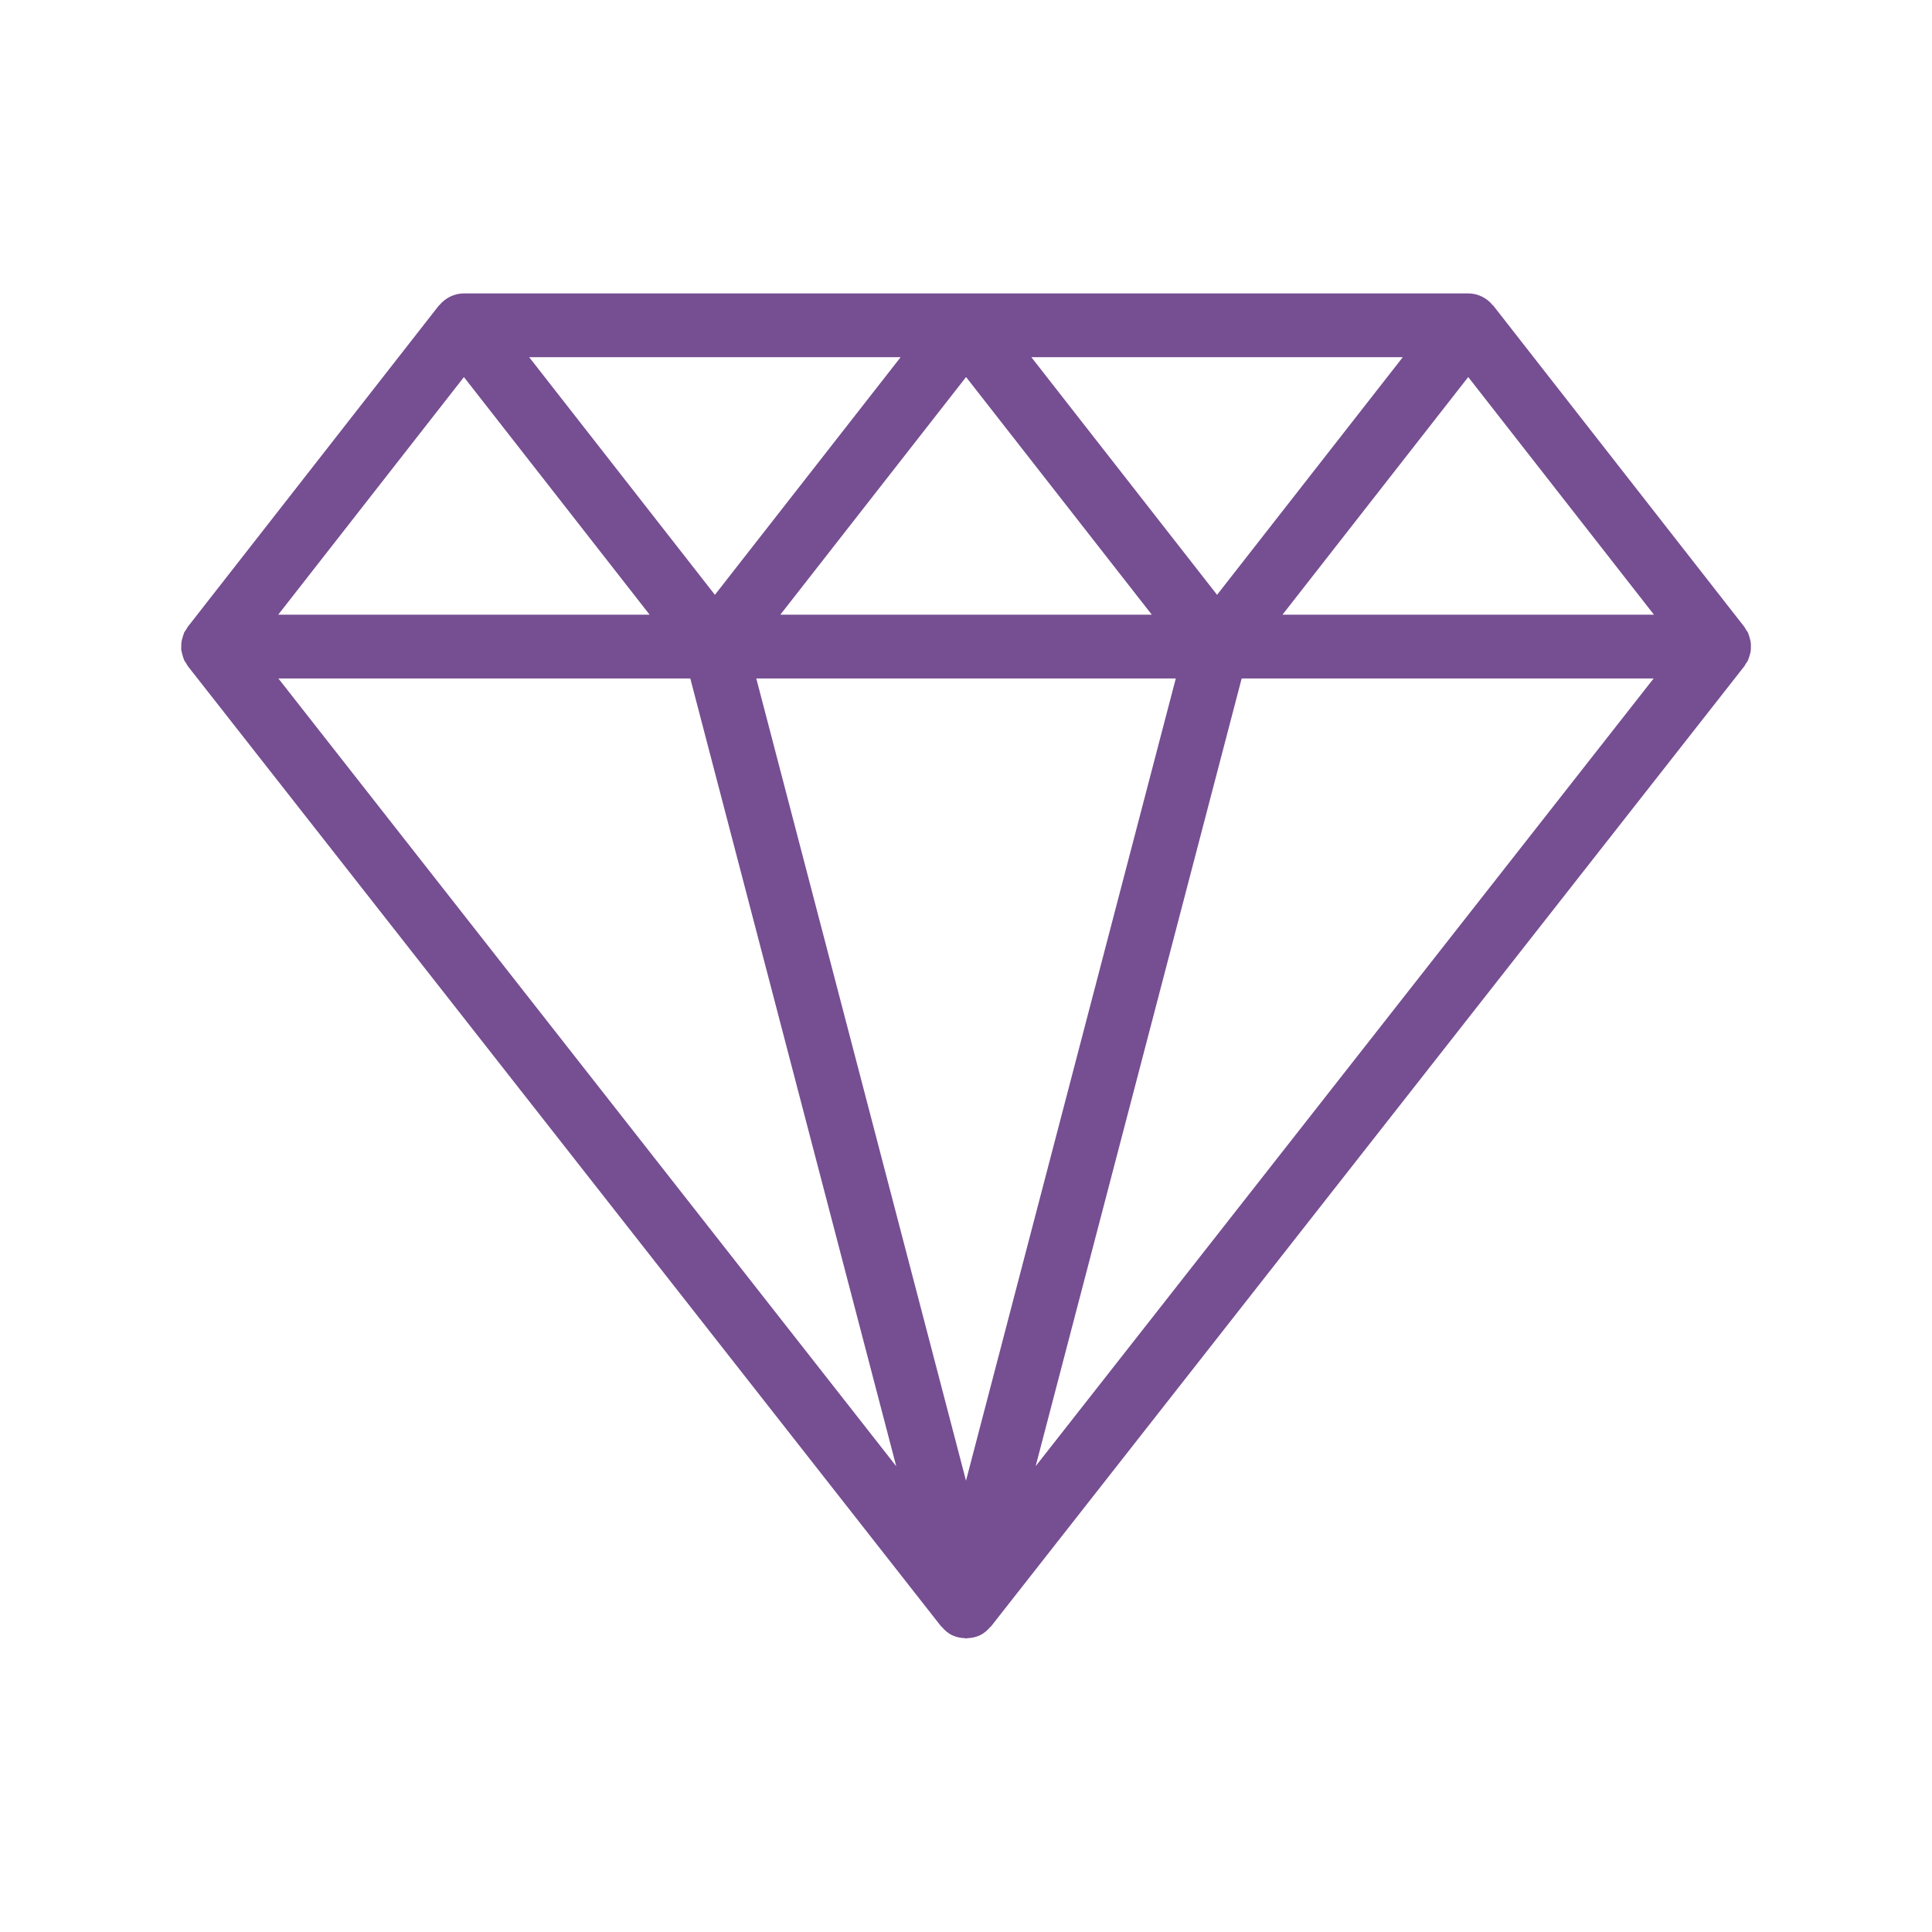
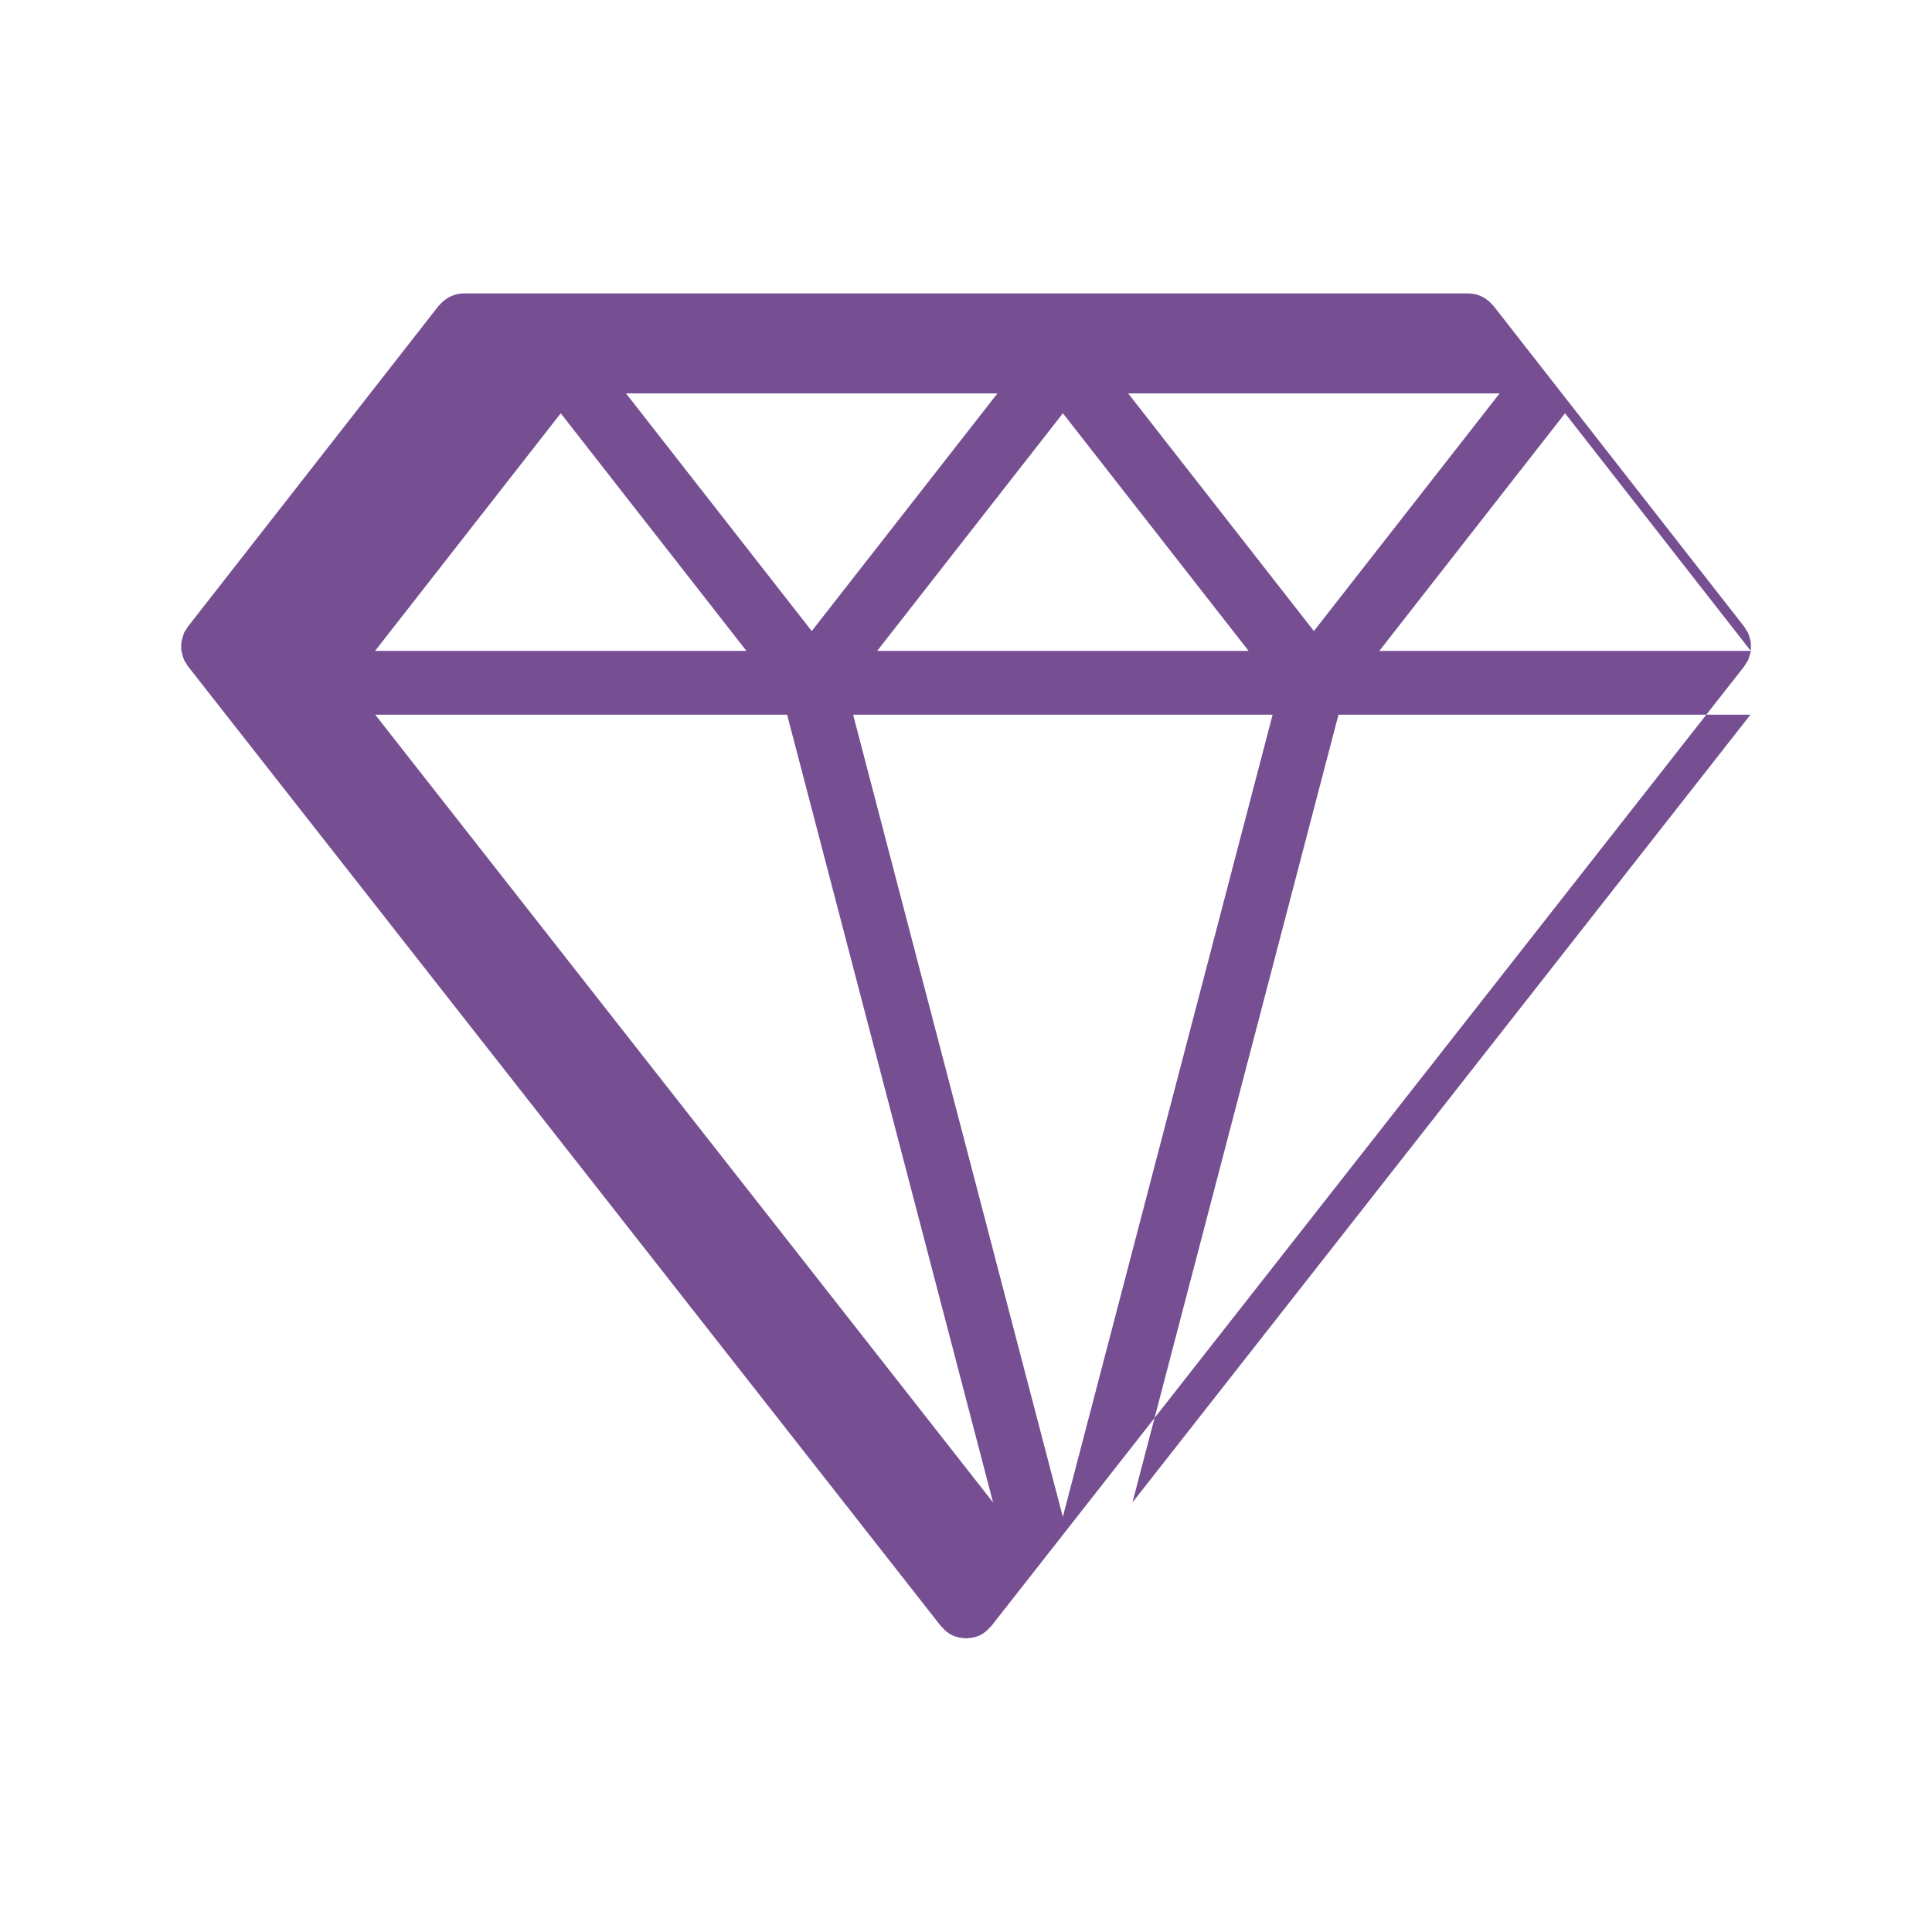
<svg xmlns="http://www.w3.org/2000/svg" width="1200pt" height="1200pt" version="1.1" viewBox="0 0 1200 1200">
-   <path d="m1087.4 404.29c0.141-0.891 0.094-1.734 0.094-2.625 0-0.938 0.047-1.875-0.094-2.812-0.141-0.844-0.375-1.688-0.609-2.531-0.234-0.938-0.469-1.828-0.891-2.719-0.094-0.234-0.094-0.469-0.234-0.703-0.328-0.656-0.797-1.172-1.219-1.781-0.375-0.562-0.562-1.219-0.984-1.734l-155.95-199.55c-0.094-0.141-0.281-0.141-0.375-0.281-3.703-4.547-9.234-7.312-15.234-7.312h-623.76c-6 0-11.531 2.812-15.234 7.312-0.094 0.141-0.281 0.141-0.375 0.281l-155.95 199.55c-0.375 0.516-0.609 1.078-0.938 1.641-0.422 0.656-0.938 1.172-1.266 1.875-0.094 0.234-0.141 0.516-0.234 0.75-0.375 0.844-0.562 1.688-0.797 2.531-0.281 0.938-0.562 1.828-0.656 2.766-0.141 0.844-0.094 1.734-0.094 2.578 0 0.703-0.141 1.453-0.047 2.156 0.047 0.234 0.141 0.422 0.188 0.656 0.141 0.844 0.375 1.688 0.609 2.531 0.281 0.938 0.469 1.828 0.891 2.719 0.094 0.234 0.094 0.469 0.234 0.656 0.328 0.656 0.797 1.125 1.172 1.734s0.609 1.266 1.031 1.781l467.81 596.34c0.188 0.234 0.422 0.281 0.609 0.516 1.688 2.016 3.703 3.797 6.188 5.016h0.047c0.047 0 0.094 0.047 0.094 0.047 2.484 1.172 5.156 1.734 7.922 1.828 0.047 0 0.094 0.047 0.141 0.047 0.188 0 0.375 0.141 0.562 0.141s0.375-0.141 0.562-0.141c0.047 0 0.094-0.047 0.141-0.047 2.719-0.094 5.438-0.609 7.922-1.828 0.047 0 0.094-0.047 0.094-0.047h0.047c2.484-1.219 4.453-3 6.188-5.016 0.188-0.188 0.469-0.281 0.609-0.516l467.86-596.34c0.422-0.516 0.609-1.125 0.984-1.688 0.422-0.609 0.891-1.172 1.219-1.828 0.094-0.234 0.141-0.469 0.234-0.703 0.375-0.844 0.562-1.688 0.844-2.578 0.234-0.891 0.562-1.781 0.656-2.672zm-60.141-22.5h-230.68l115.36-147.61 115.36 147.61zm-542.58 0 115.36-147.61 115.36 147.61zm245.63 39.609-130.31 498.28-130.26-498.28h260.63zm-442.18-187.22 115.36 147.61h-230.68l115.36-147.61zm-115.27 187.22h255.89l127.92 489.32-11.719-14.953-372.05-474.37zm598.36 0h255.89l-297.89 379.74-85.969 109.55zm100.08-199.55-115.36 147.61-115.36-147.61zm-311.9 0-115.36 147.61-115.36-147.61z" fill="#764e92" />
+   <path d="m1087.4 404.29c0.141-0.891 0.094-1.734 0.094-2.625 0-0.938 0.047-1.875-0.094-2.812-0.141-0.844-0.375-1.688-0.609-2.531-0.234-0.938-0.469-1.828-0.891-2.719-0.094-0.234-0.094-0.469-0.234-0.703-0.328-0.656-0.797-1.172-1.219-1.781-0.375-0.562-0.562-1.219-0.984-1.734l-155.95-199.55c-0.094-0.141-0.281-0.141-0.375-0.281-3.703-4.547-9.234-7.312-15.234-7.312h-623.76c-6 0-11.531 2.812-15.234 7.312-0.094 0.141-0.281 0.141-0.375 0.281l-155.95 199.55c-0.375 0.516-0.609 1.078-0.938 1.641-0.422 0.656-0.938 1.172-1.266 1.875-0.094 0.234-0.141 0.516-0.234 0.75-0.375 0.844-0.562 1.688-0.797 2.531-0.281 0.938-0.562 1.828-0.656 2.766-0.141 0.844-0.094 1.734-0.094 2.578 0 0.703-0.141 1.453-0.047 2.156 0.047 0.234 0.141 0.422 0.188 0.656 0.141 0.844 0.375 1.688 0.609 2.531 0.281 0.938 0.469 1.828 0.891 2.719 0.094 0.234 0.094 0.469 0.234 0.656 0.328 0.656 0.797 1.125 1.172 1.734s0.609 1.266 1.031 1.781l467.81 596.34c0.188 0.234 0.422 0.281 0.609 0.516 1.688 2.016 3.703 3.797 6.188 5.016h0.047c0.047 0 0.094 0.047 0.094 0.047 2.484 1.172 5.156 1.734 7.922 1.828 0.047 0 0.094 0.047 0.141 0.047 0.188 0 0.375 0.141 0.562 0.141s0.375-0.141 0.562-0.141c0.047 0 0.094-0.047 0.141-0.047 2.719-0.094 5.438-0.609 7.922-1.828 0.047 0 0.094-0.047 0.094-0.047h0.047c2.484-1.219 4.453-3 6.188-5.016 0.188-0.188 0.469-0.281 0.609-0.516l467.86-596.34c0.422-0.516 0.609-1.125 0.984-1.688 0.422-0.609 0.891-1.172 1.219-1.828 0.094-0.234 0.141-0.469 0.234-0.703 0.375-0.844 0.562-1.688 0.844-2.578 0.234-0.891 0.562-1.781 0.656-2.672zh-230.68l115.36-147.61 115.36 147.61zm-542.58 0 115.36-147.61 115.36 147.61zm245.63 39.609-130.31 498.28-130.26-498.28h260.63zm-442.18-187.22 115.36 147.61h-230.68l115.36-147.61zm-115.27 187.22h255.89l127.92 489.32-11.719-14.953-372.05-474.37zm598.36 0h255.89l-297.89 379.74-85.969 109.55zm100.08-199.55-115.36 147.61-115.36-147.61zm-311.9 0-115.36 147.61-115.36-147.61z" fill="#764e92" />
</svg>